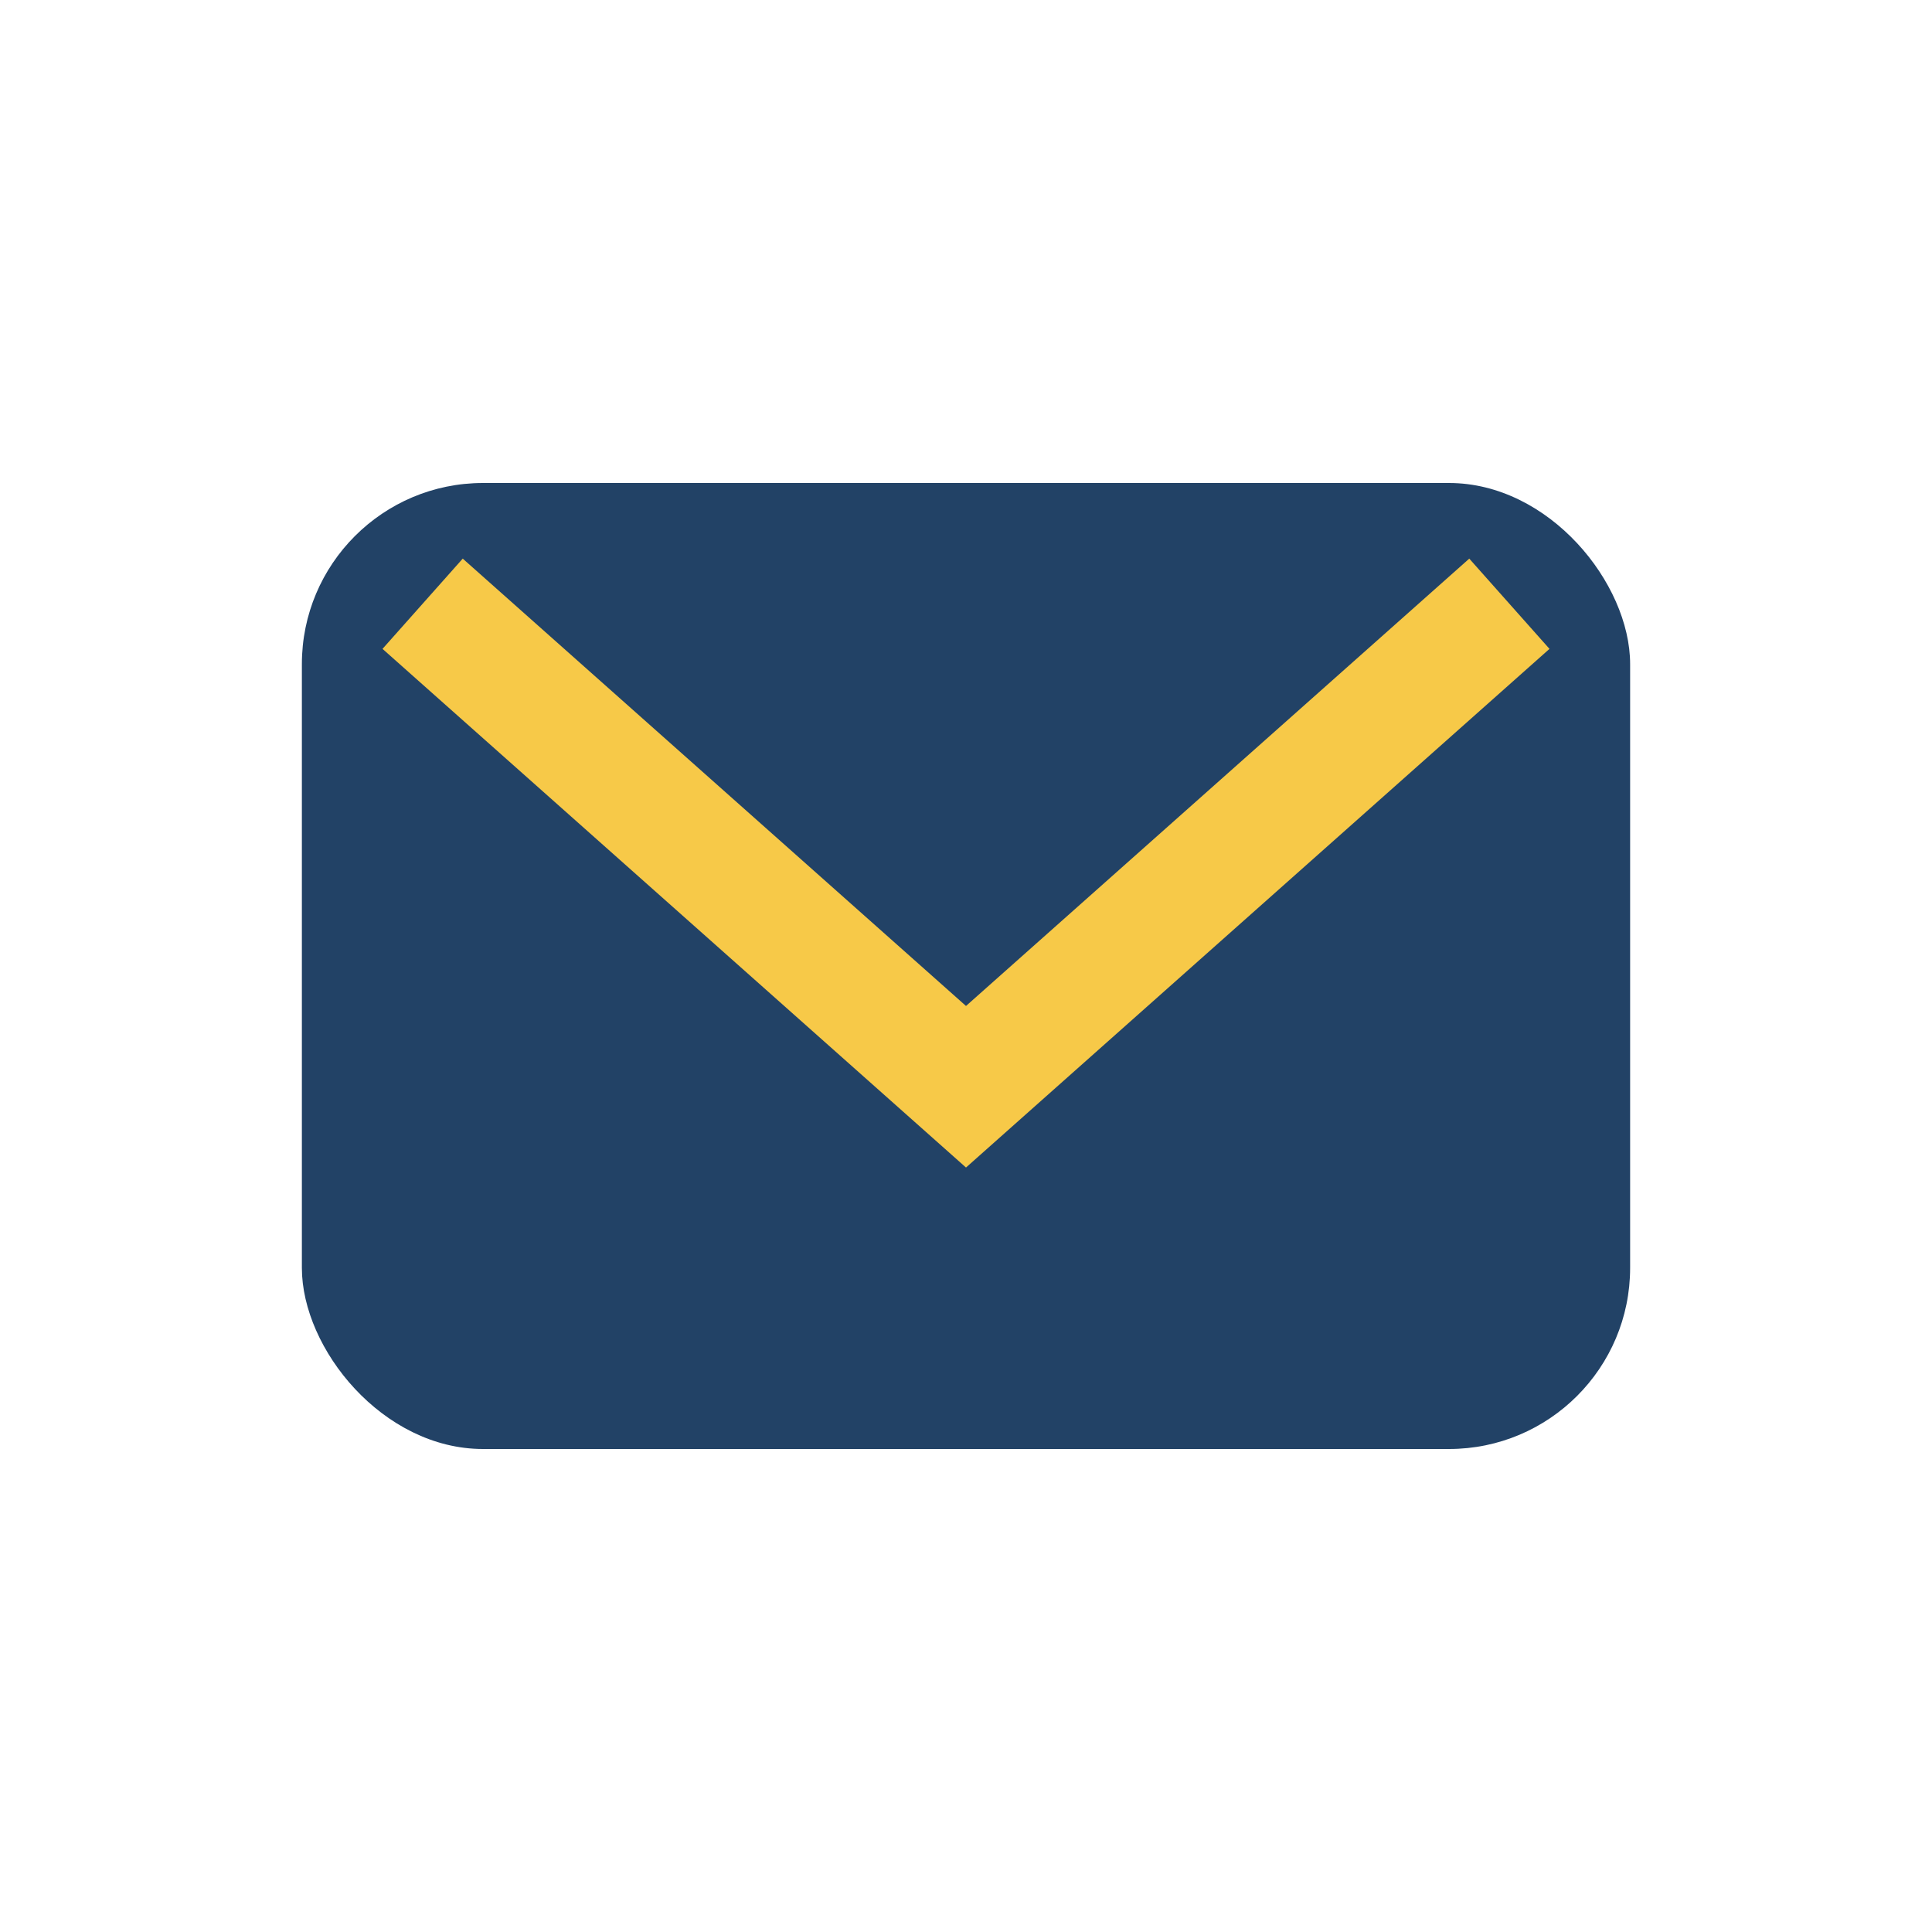
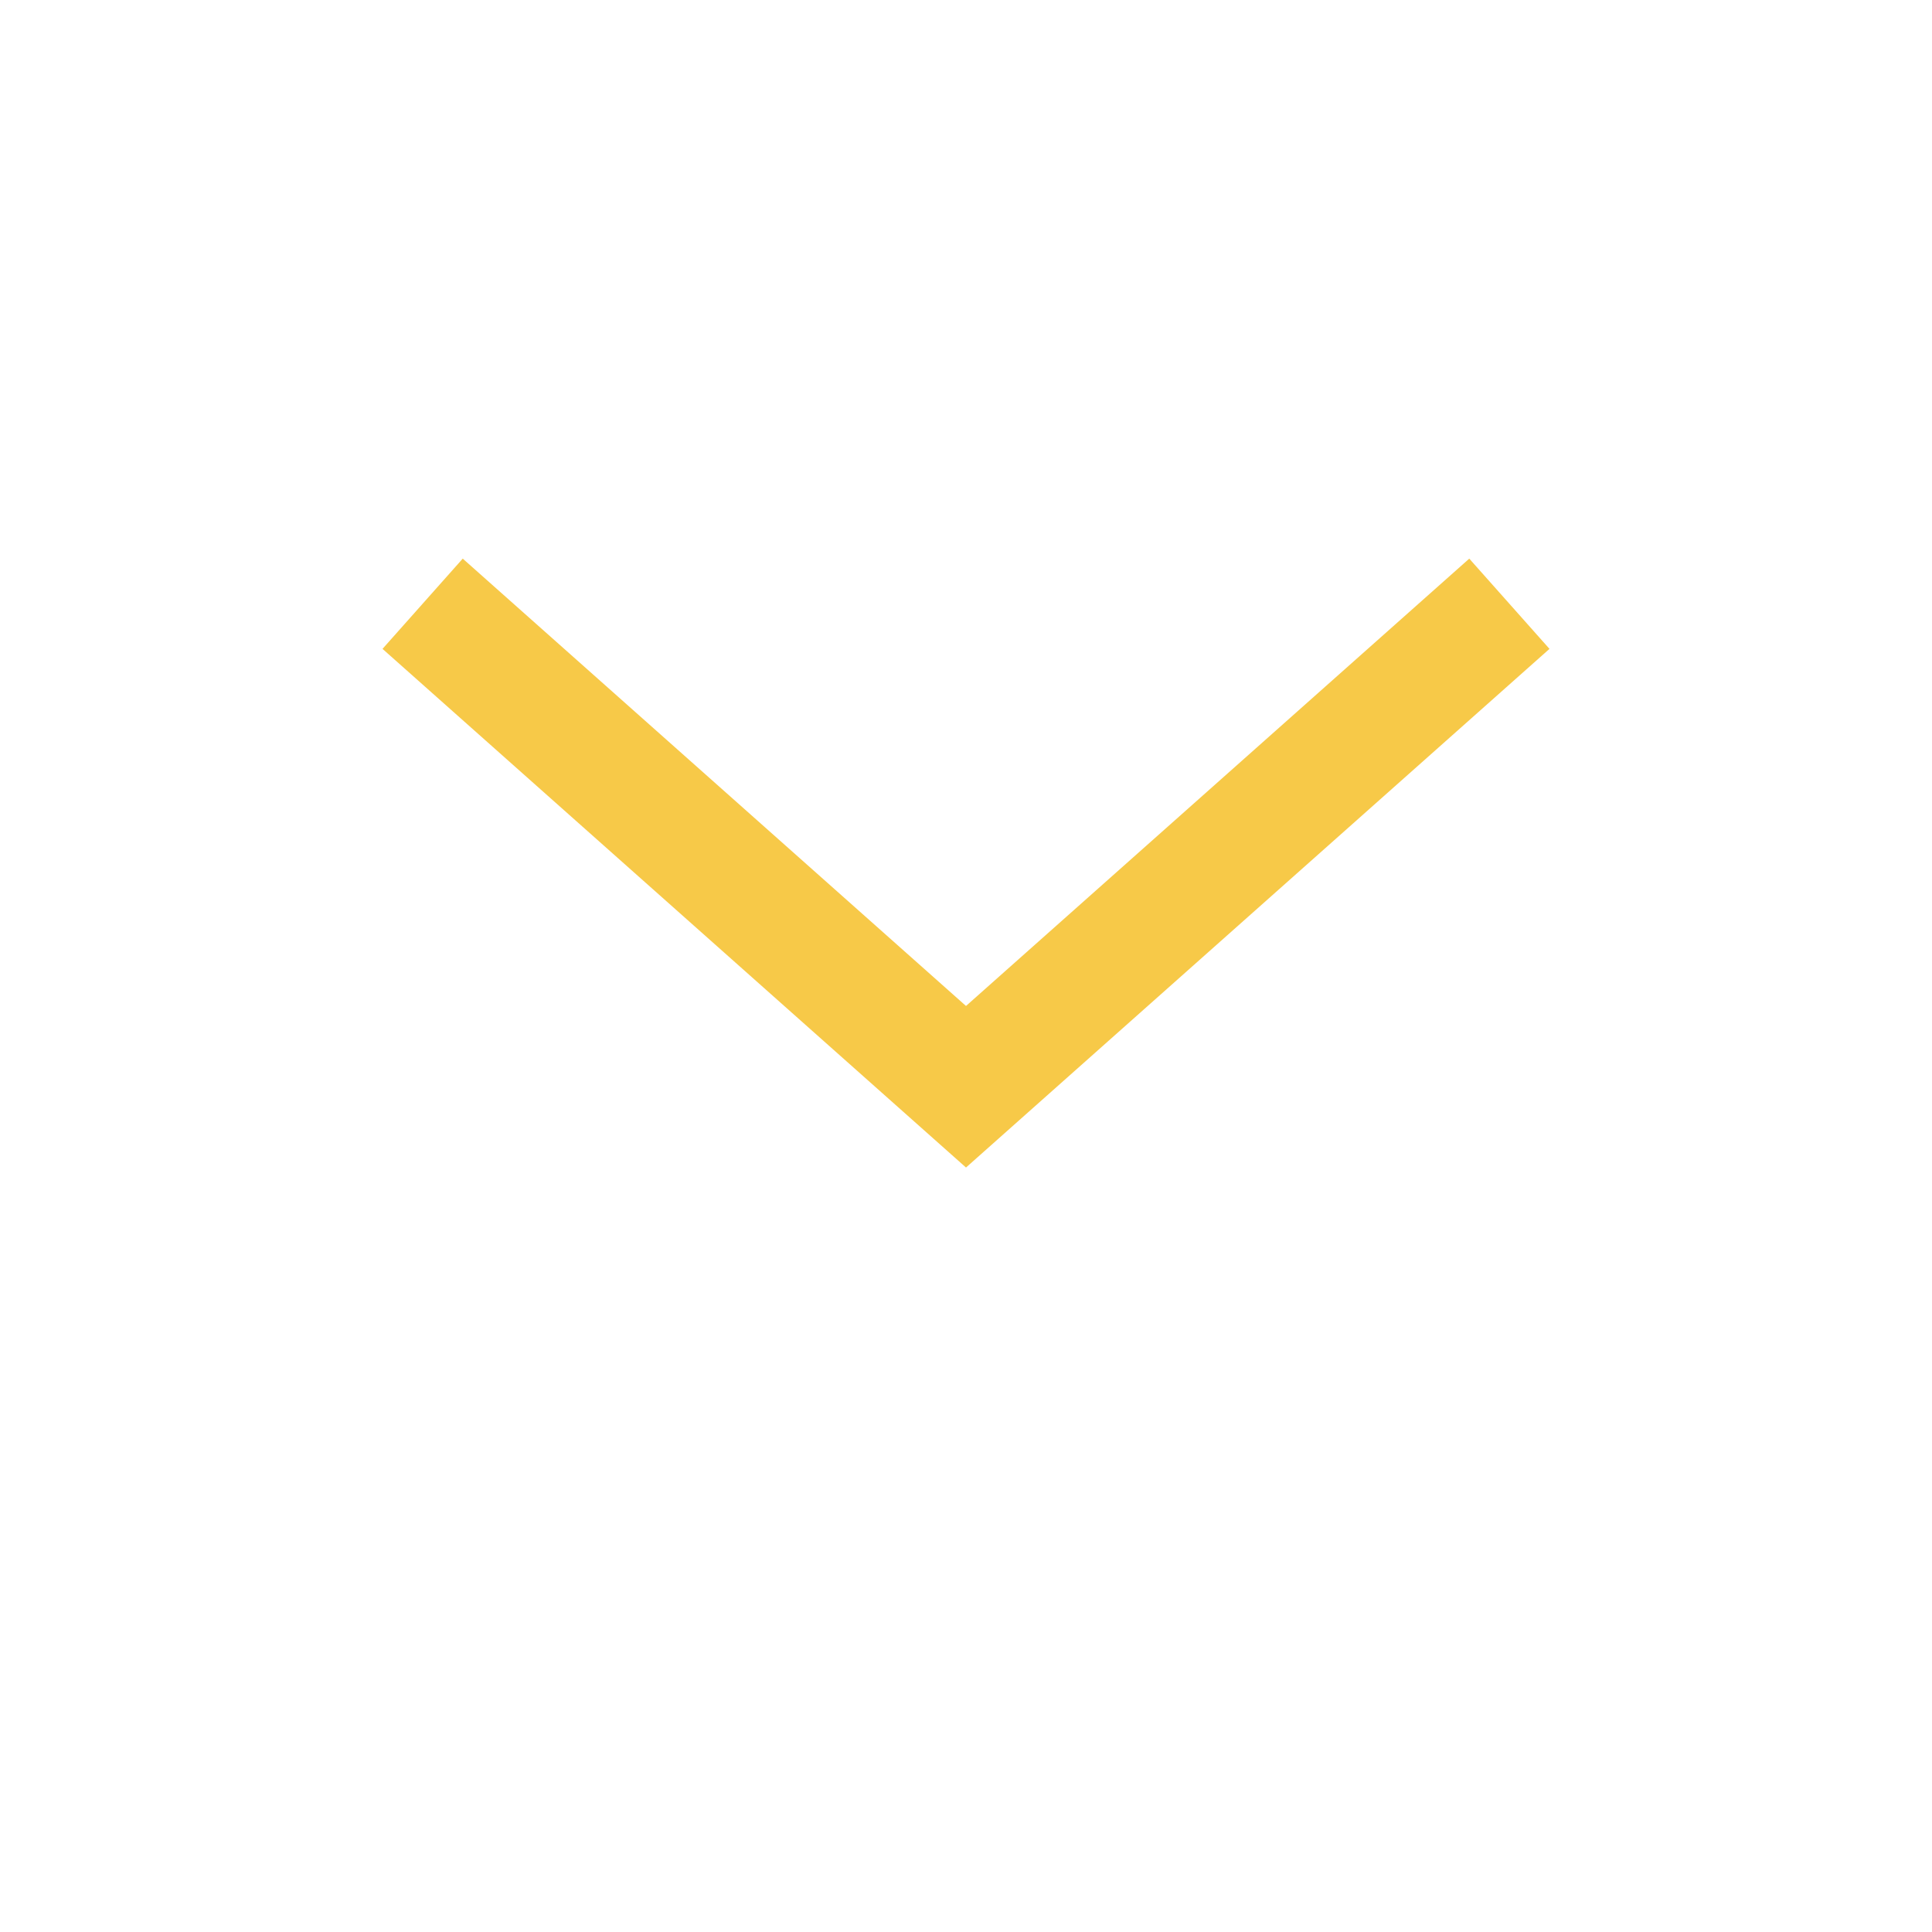
<svg xmlns="http://www.w3.org/2000/svg" width="32" height="32" viewBox="0 0 32 32">
-   <rect x="5" y="8" width="22" height="16" rx="3" fill="#224266" />
  <path d="M7 10l9 8 9-8" stroke="#F7C948" stroke-width="2" fill="none" />
</svg>